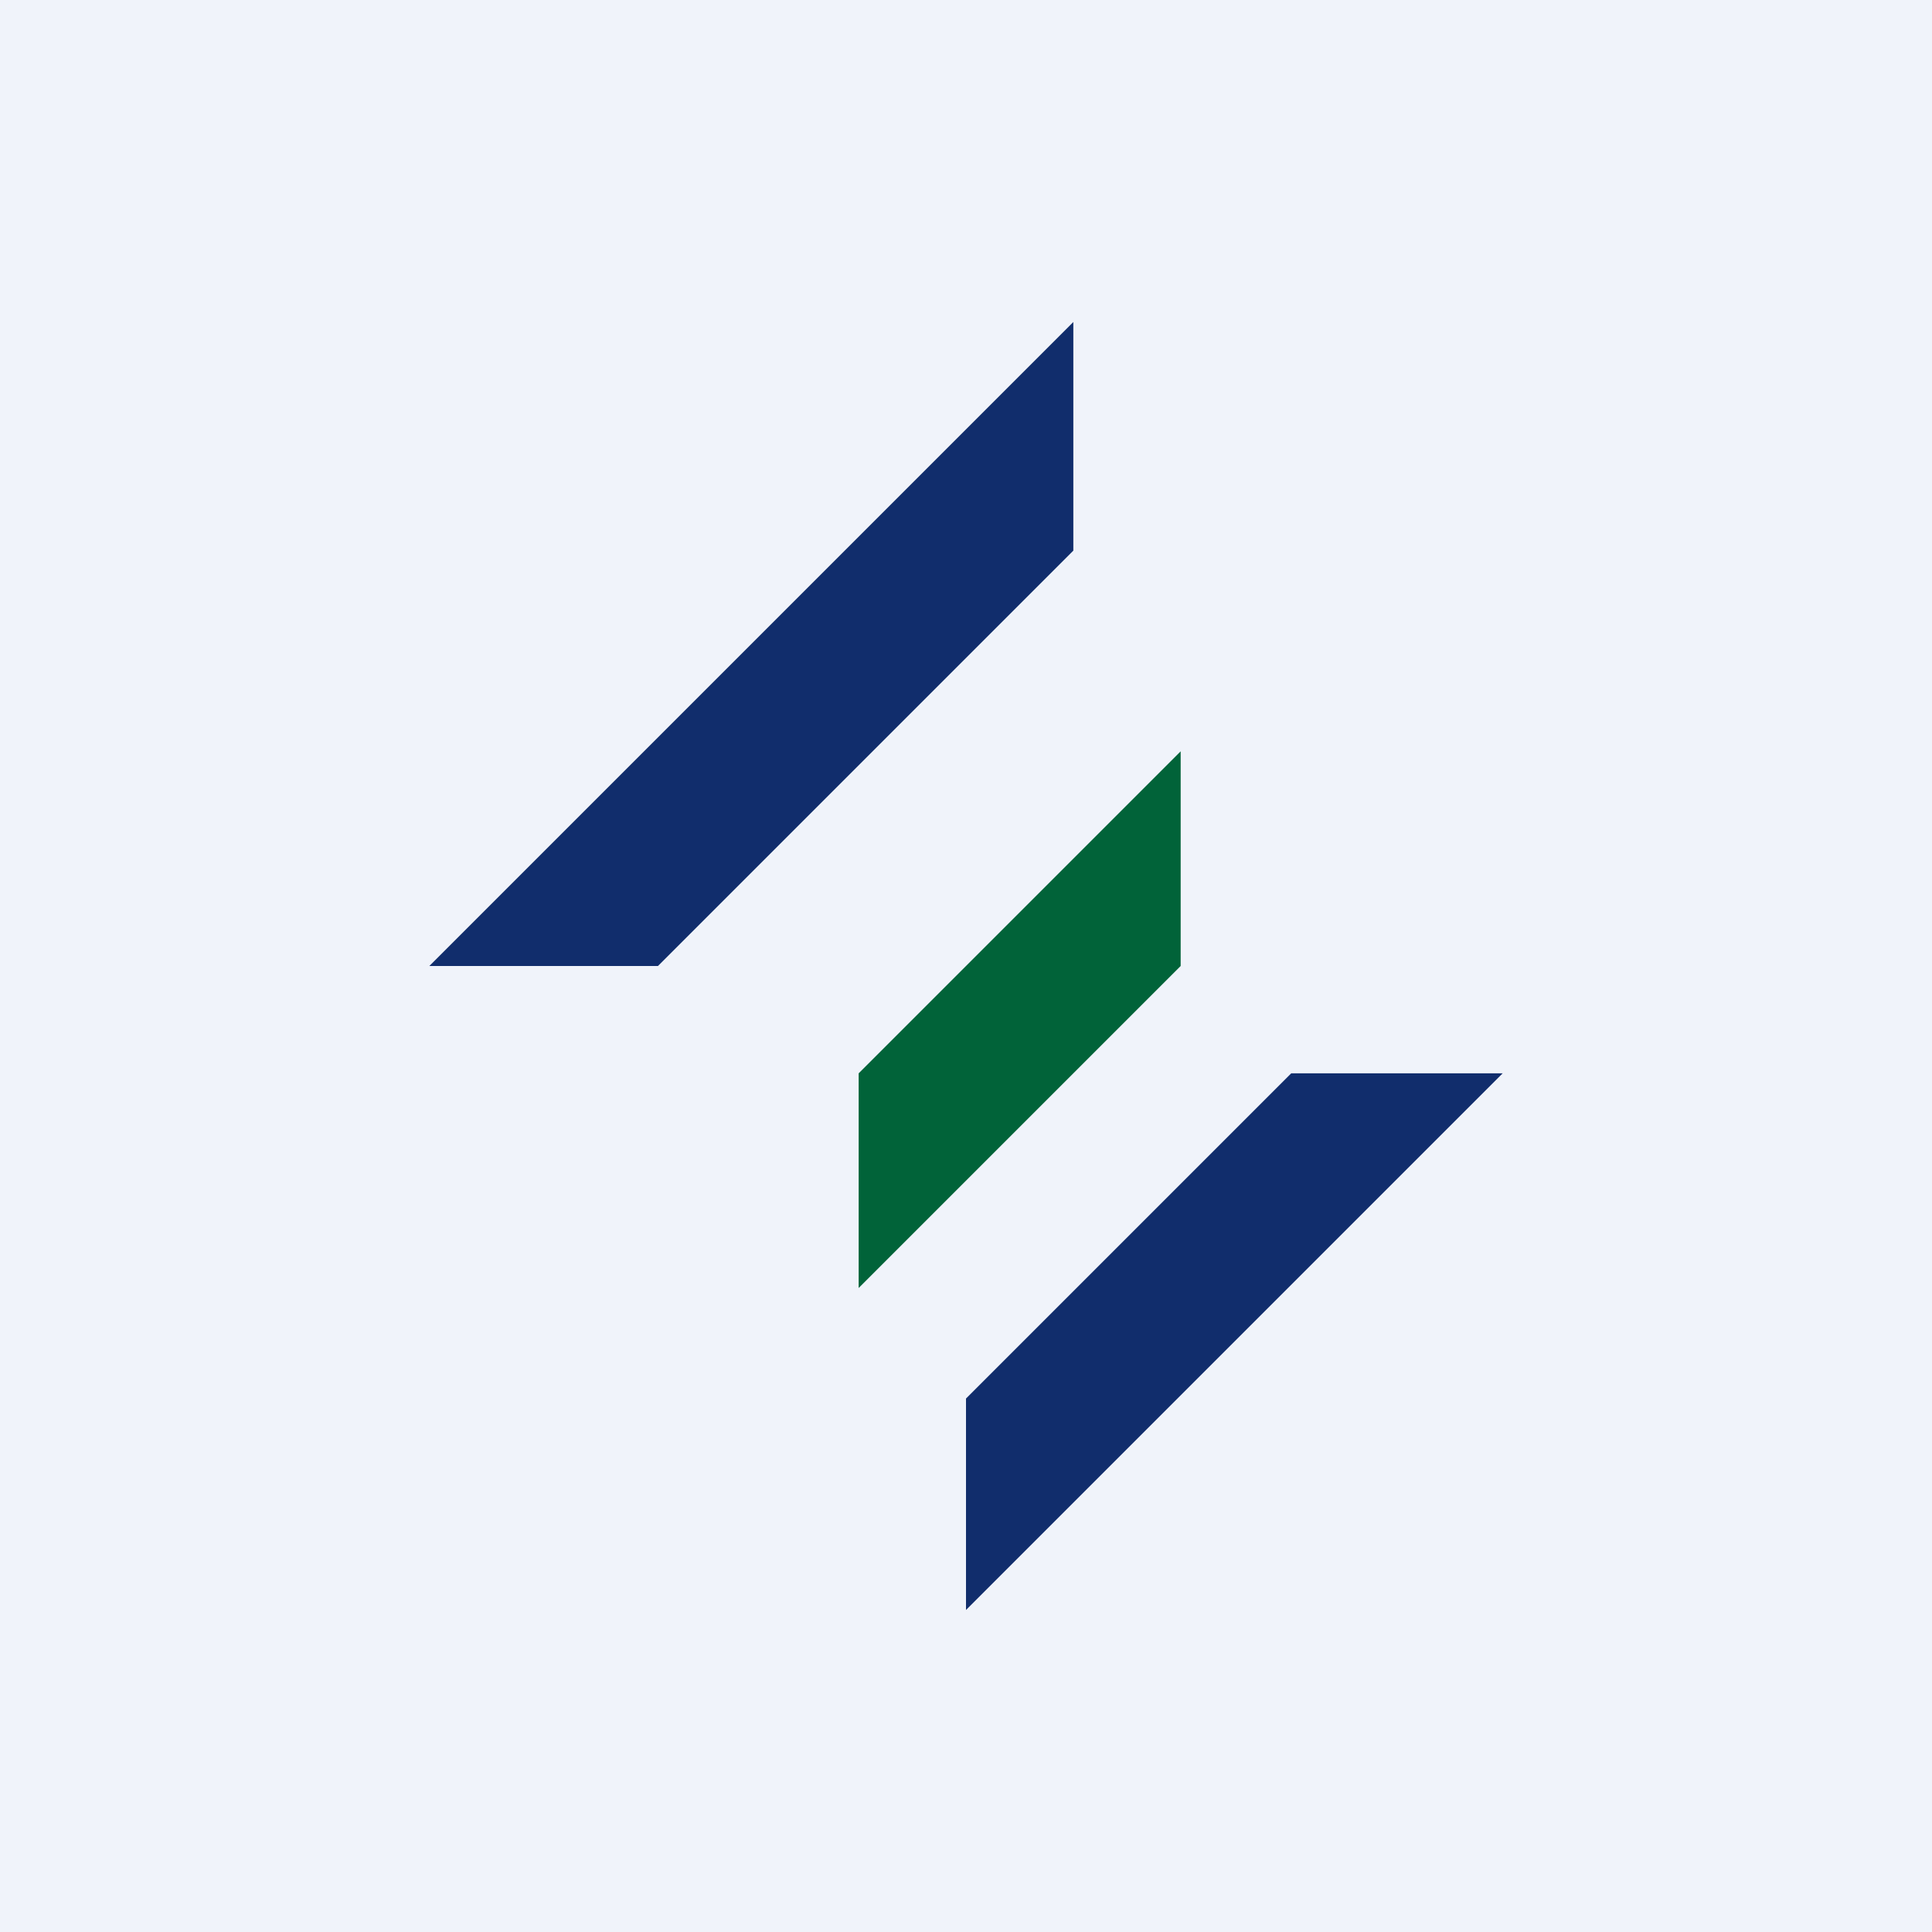
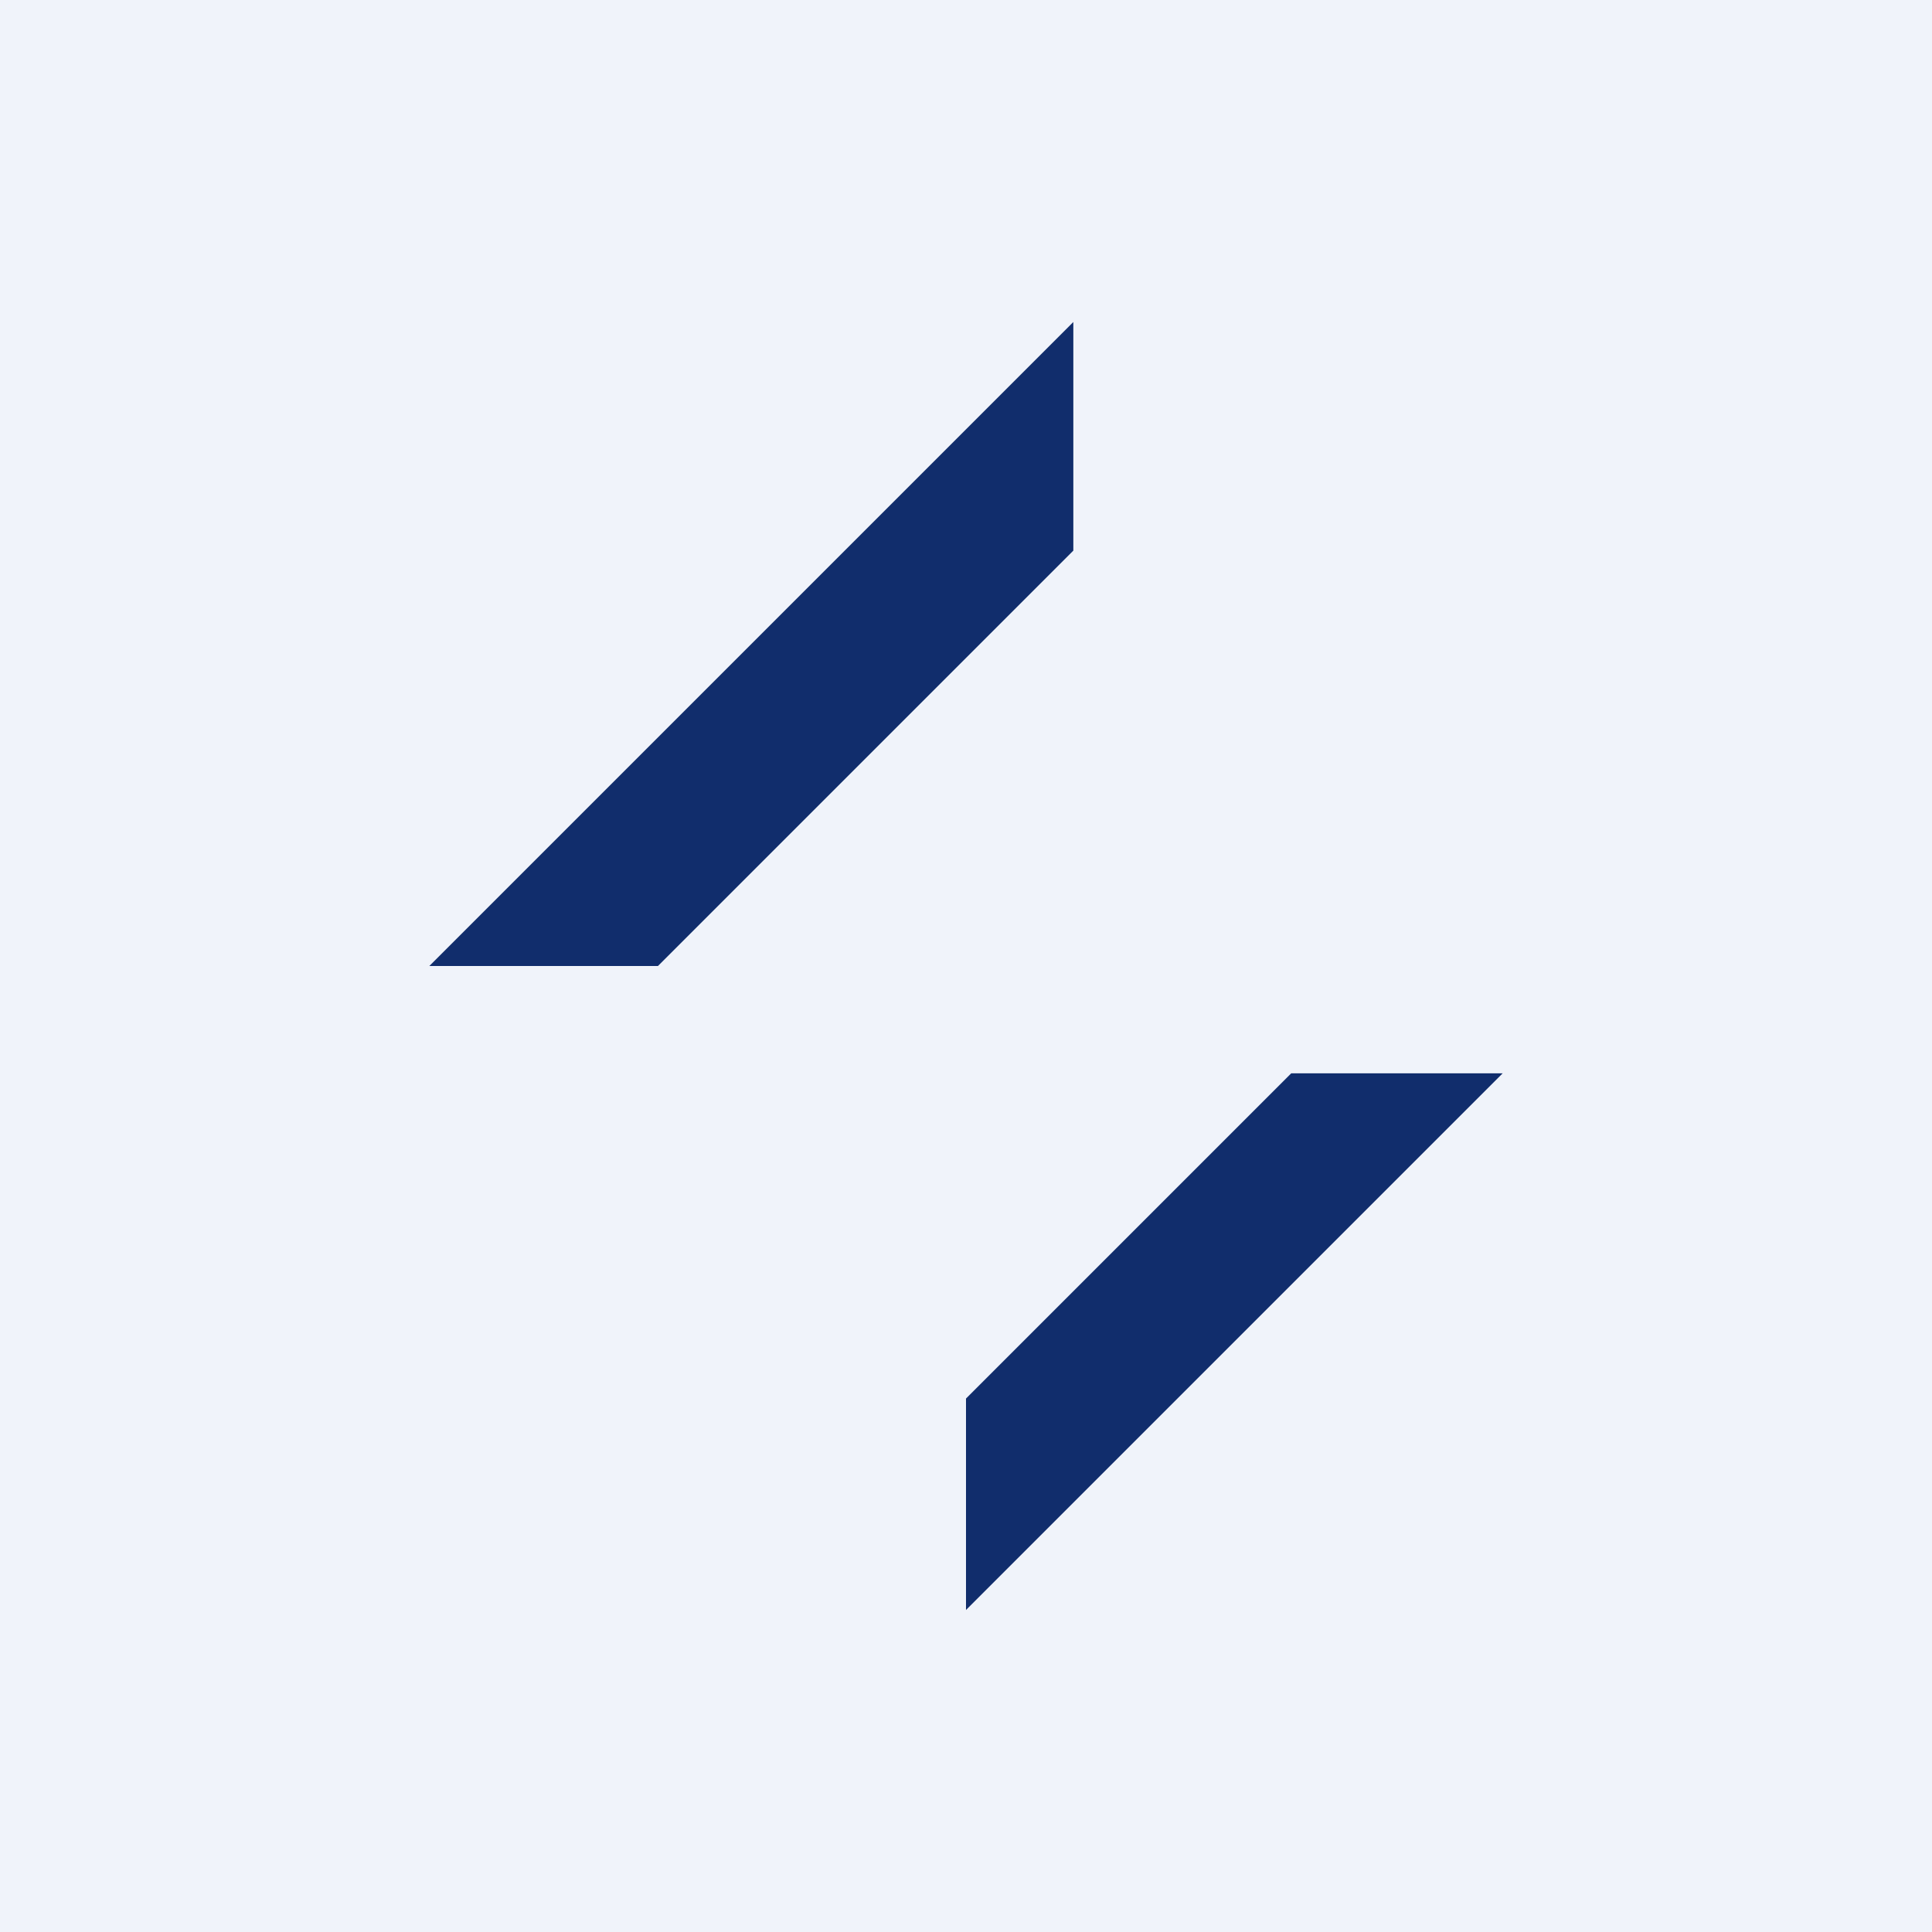
<svg xmlns="http://www.w3.org/2000/svg" width="18" height="18" viewBox="0 0 18 18">
  <path fill="#F0F3FA" d="M0 0h18v18H0z" />
-   <path d="m8 10 3-3v2l-3 3v-2Z" fill="#016339" />
  <path d="M10 3 4 9h2.13L10 5.13V3ZM9 15l5-5h-1.97L9 13.03V15Z" fill="#112D6C" />
</svg>